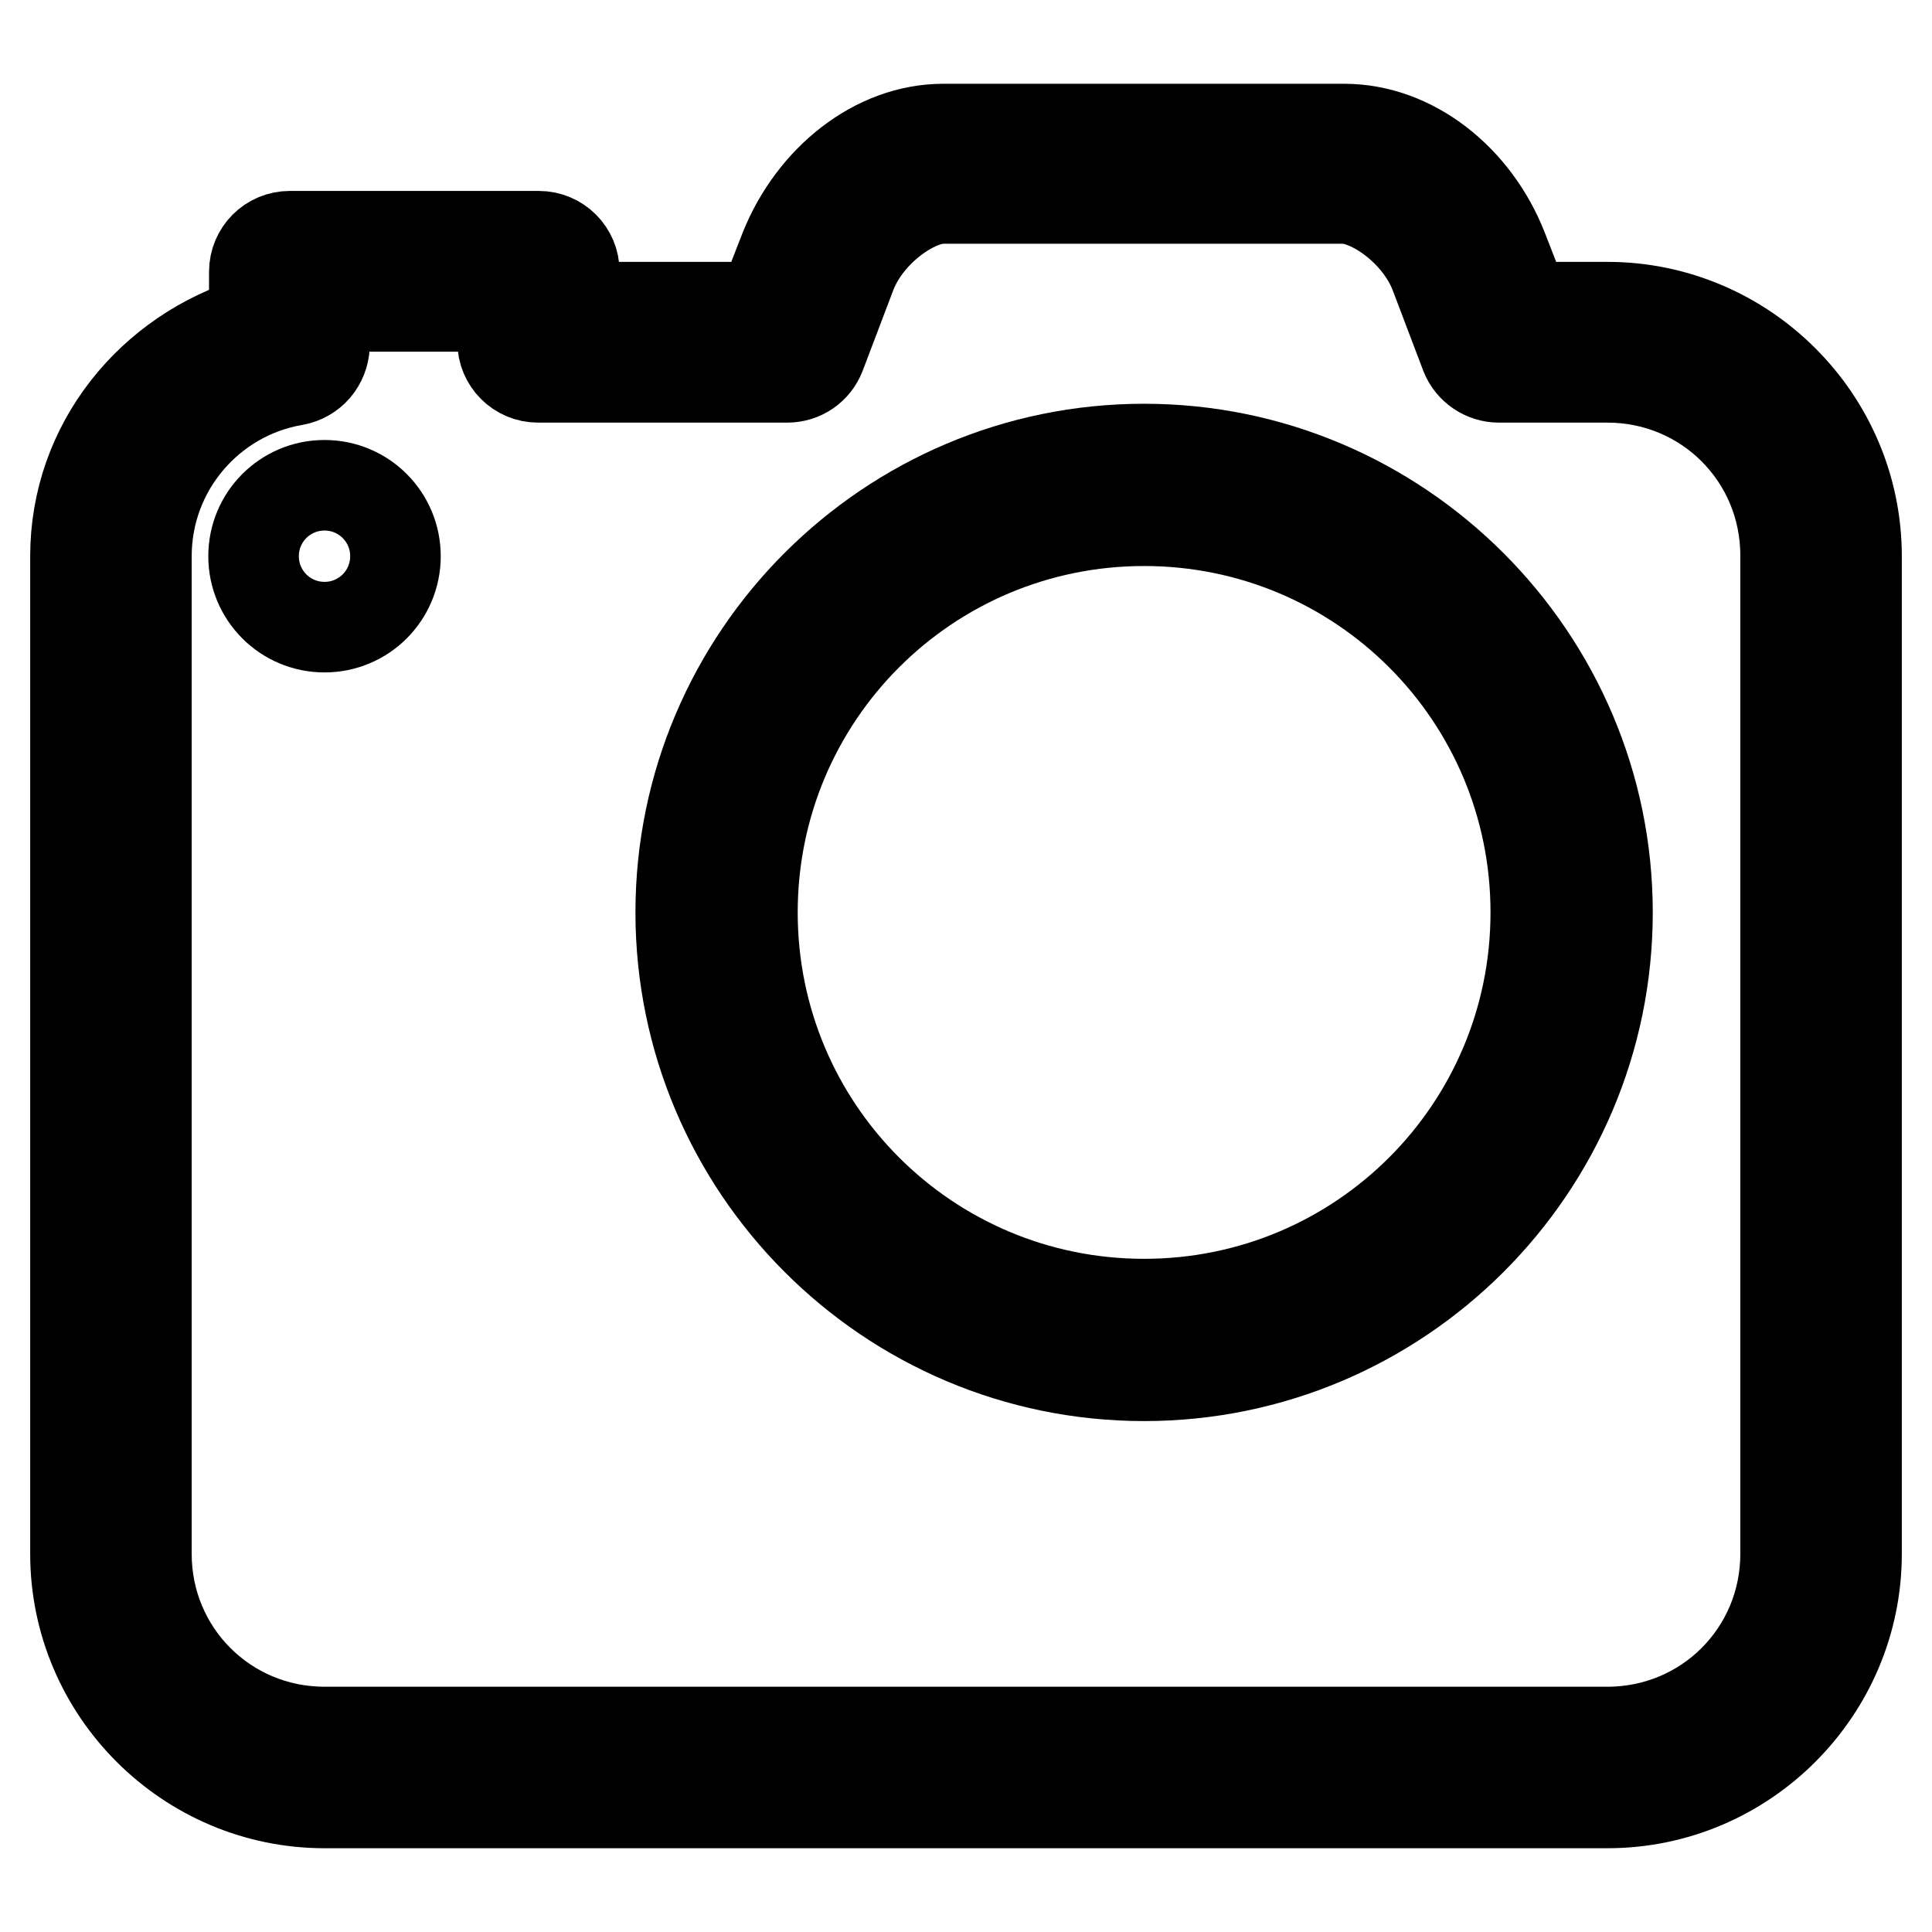
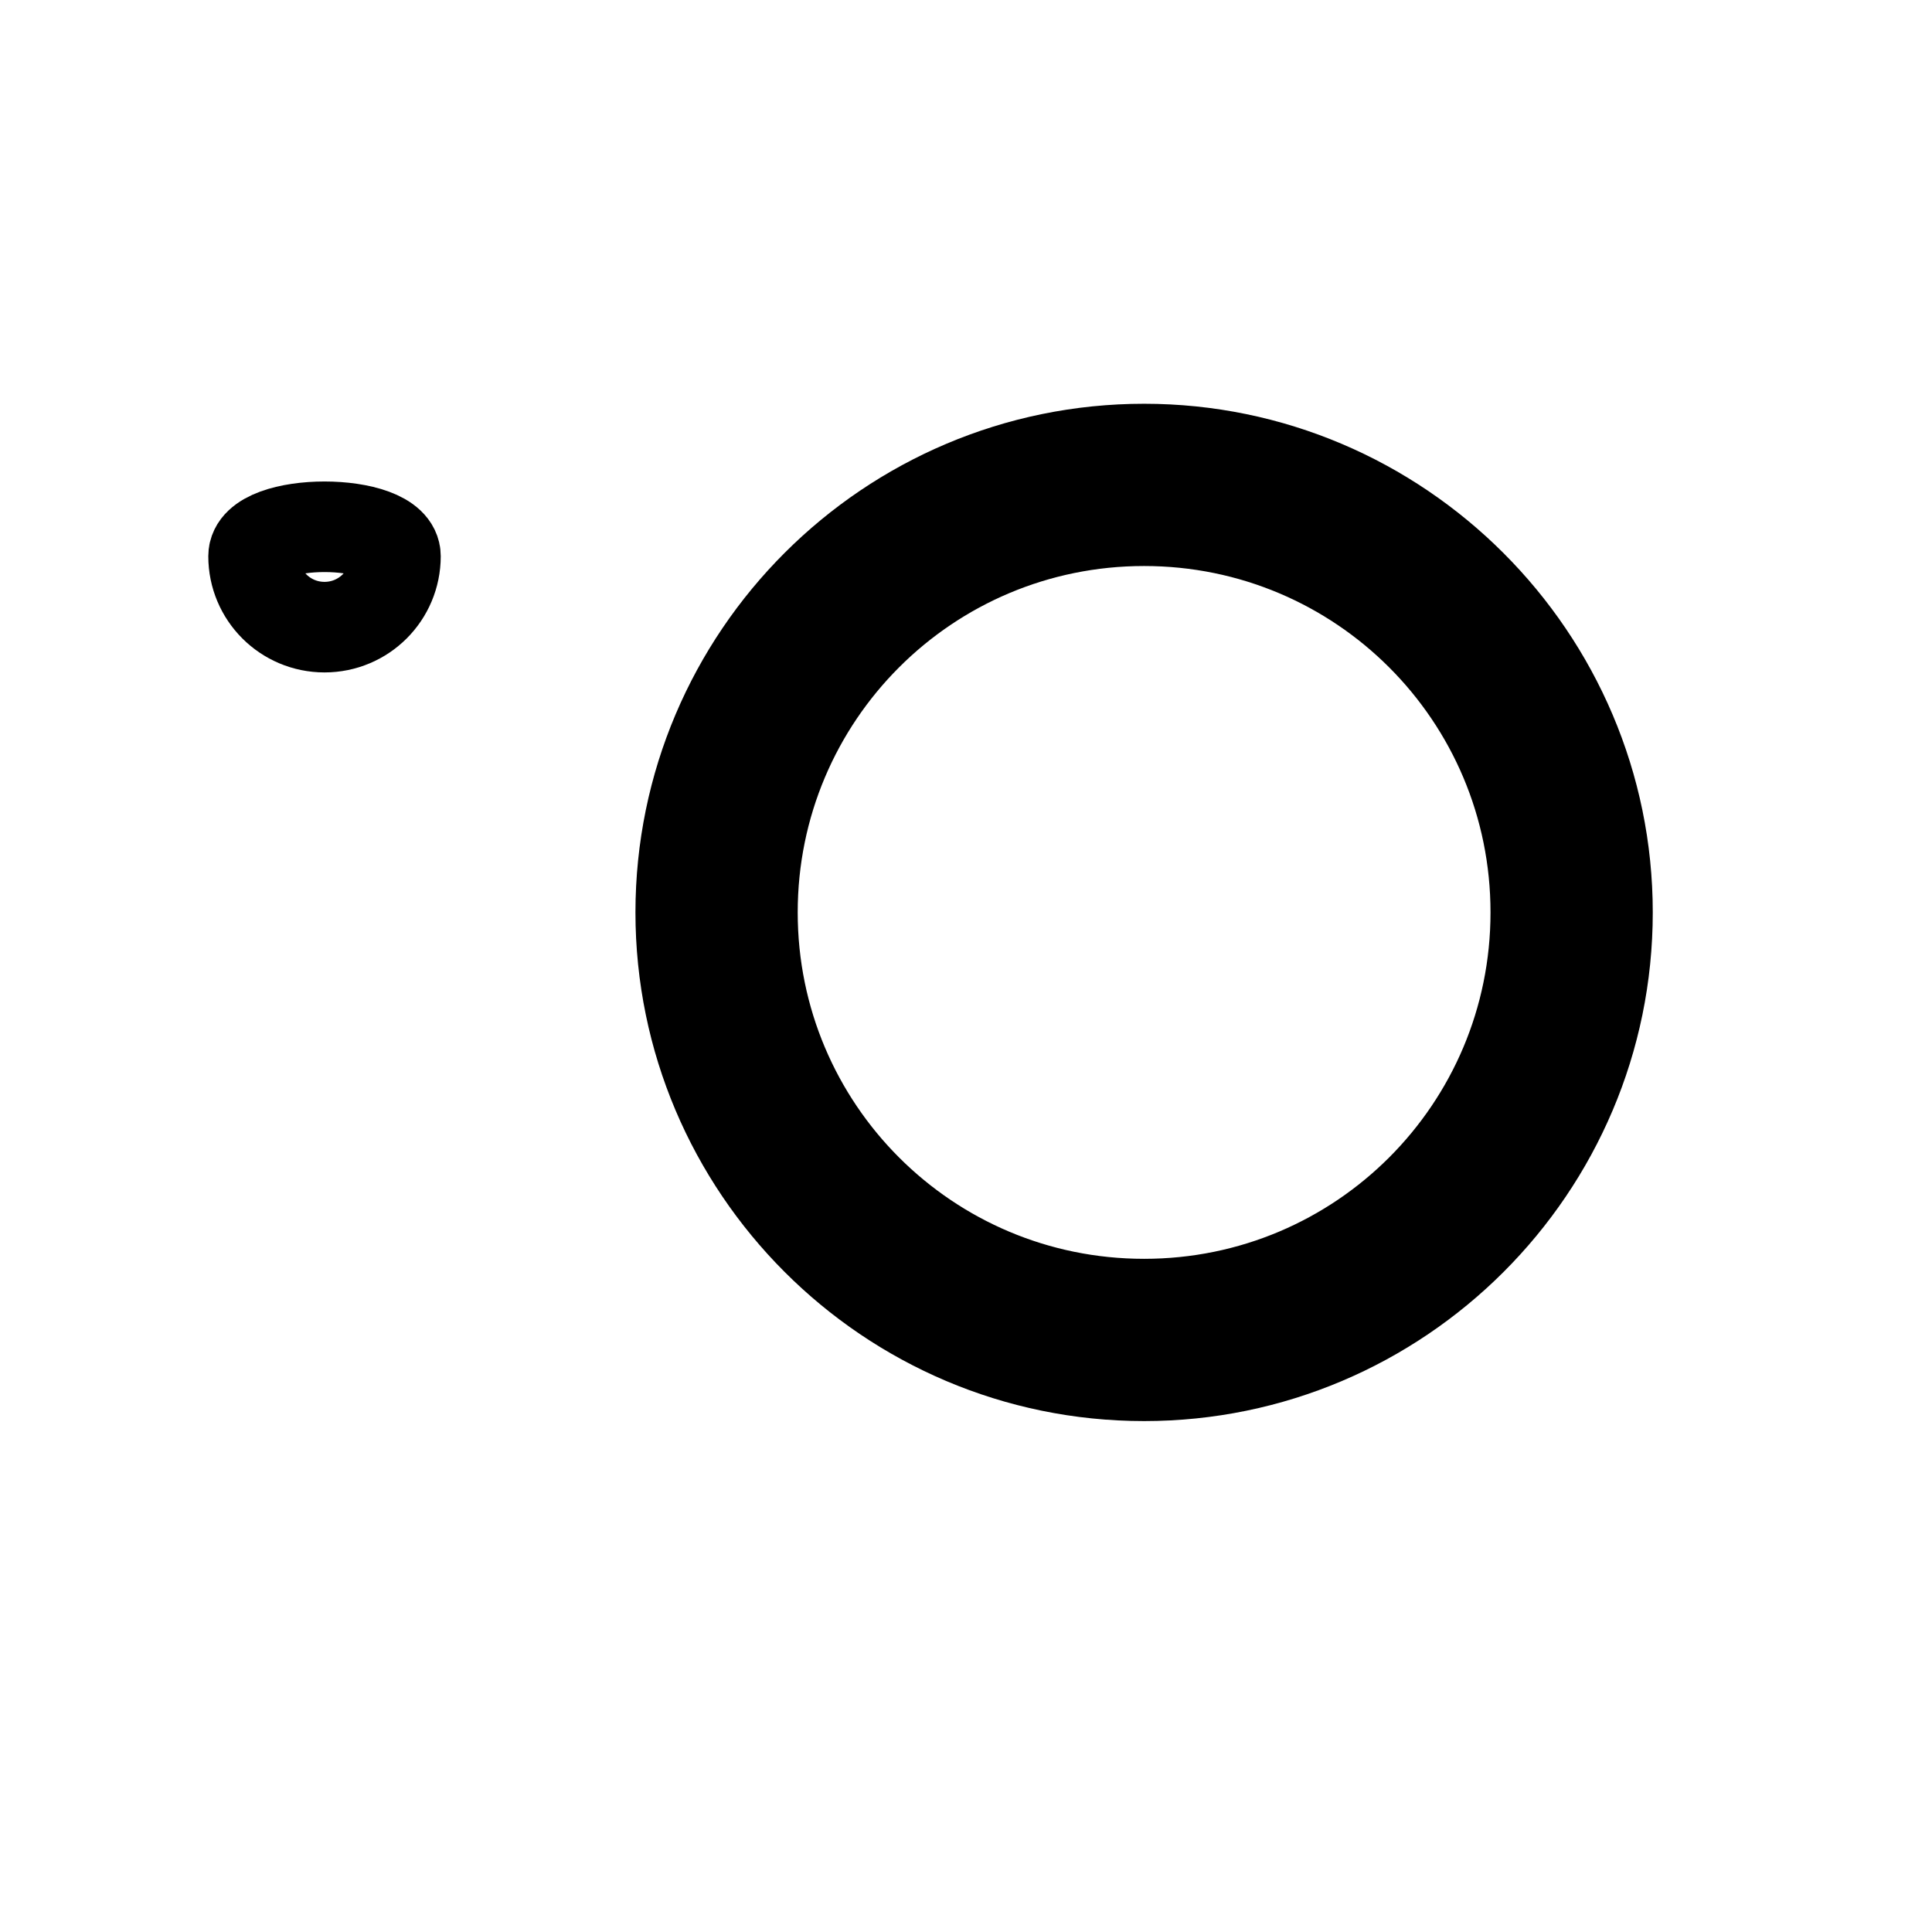
<svg xmlns="http://www.w3.org/2000/svg" version="1.1" x="0px" y="0px" viewBox="0 0 256 256" enable-background="new 0 0 256 256" xml:space="preserve">
  <g>
    <g>
-       <path stroke-width="12" fill-opacity="0" stroke="#000000" d="M33.6,73.7c0,5.2,4.2,9.4,9.4,9.4s9.4-4.2,9.4-9.4c0-5.2-4.2-9.4-9.4-9.4S33.6,68.5,33.6,73.7L33.6,73.7z" />
-       <path stroke-width="12" fill-opacity="0" stroke="#000000" d="M213,40.7h-10.9l-3-7.7c-3.6-9.2-11.9-15.9-21-15.9h-53.1c-9,0-17.3,6.7-21,15.9l-3,7.7H76.1v-4.7c0-2.6-2.1-4.7-4.7-4.7h-33c-2.6,0-4.7,2.1-4.7,4.7v6.6C20.1,46.7,10,58.9,10,73.7v132.2c0,18.2,14.9,33,33,33H213c18.2,0,33-14.9,33-33V73.7C246,55.5,231.1,40.7,213,40.7z M236.6,205.9c0,13.1-10.5,23.6-23.6,23.6H43c-13.1,0-23.6-10.5-23.6-23.6V73.7c0-11.7,8.5-21.4,19.6-23.3c2.3-0.4,3.9-2.3,4-4.6v-5.2h23.6v4.7c0,2.6,2.1,4.7,4.7,4.7h33c2,0,3.7-1.2,4.4-3l4.1-10.8c2.3-5.8,8.5-9.9,12.1-9.9h53.1c3.6,0,9.8,4.1,12.1,9.9l4.1,10.8c0.7,1.8,2.5,3,4.4,3H213c13.1,0,23.6,10.5,23.6,23.6V205.9L236.6,205.9z" />
+       <path stroke-width="12" fill-opacity="0" stroke="#000000" d="M33.6,73.7c0,5.2,4.2,9.4,9.4,9.4s9.4-4.2,9.4-9.4S33.6,68.5,33.6,73.7L33.6,73.7z" />
      <path stroke-width="12" fill-opacity="0" stroke="#000000" d="M151.6,59.5c-33.8,0-61.4,27.5-61.4,61.4c0,33.8,27.5,61.4,61.4,61.4c33.8,0,61.4-27.5,61.4-61.4C213,87.1,185.4,59.5,151.6,59.5z M151.6,172.8c-28.7,0-51.9-23.2-51.9-51.9c0-28.7,23.2-51.9,51.9-51.9s51.9,23.2,51.9,51.9C203.5,149.6,180.3,172.8,151.6,172.8z" />
    </g>
  </g>
</svg>